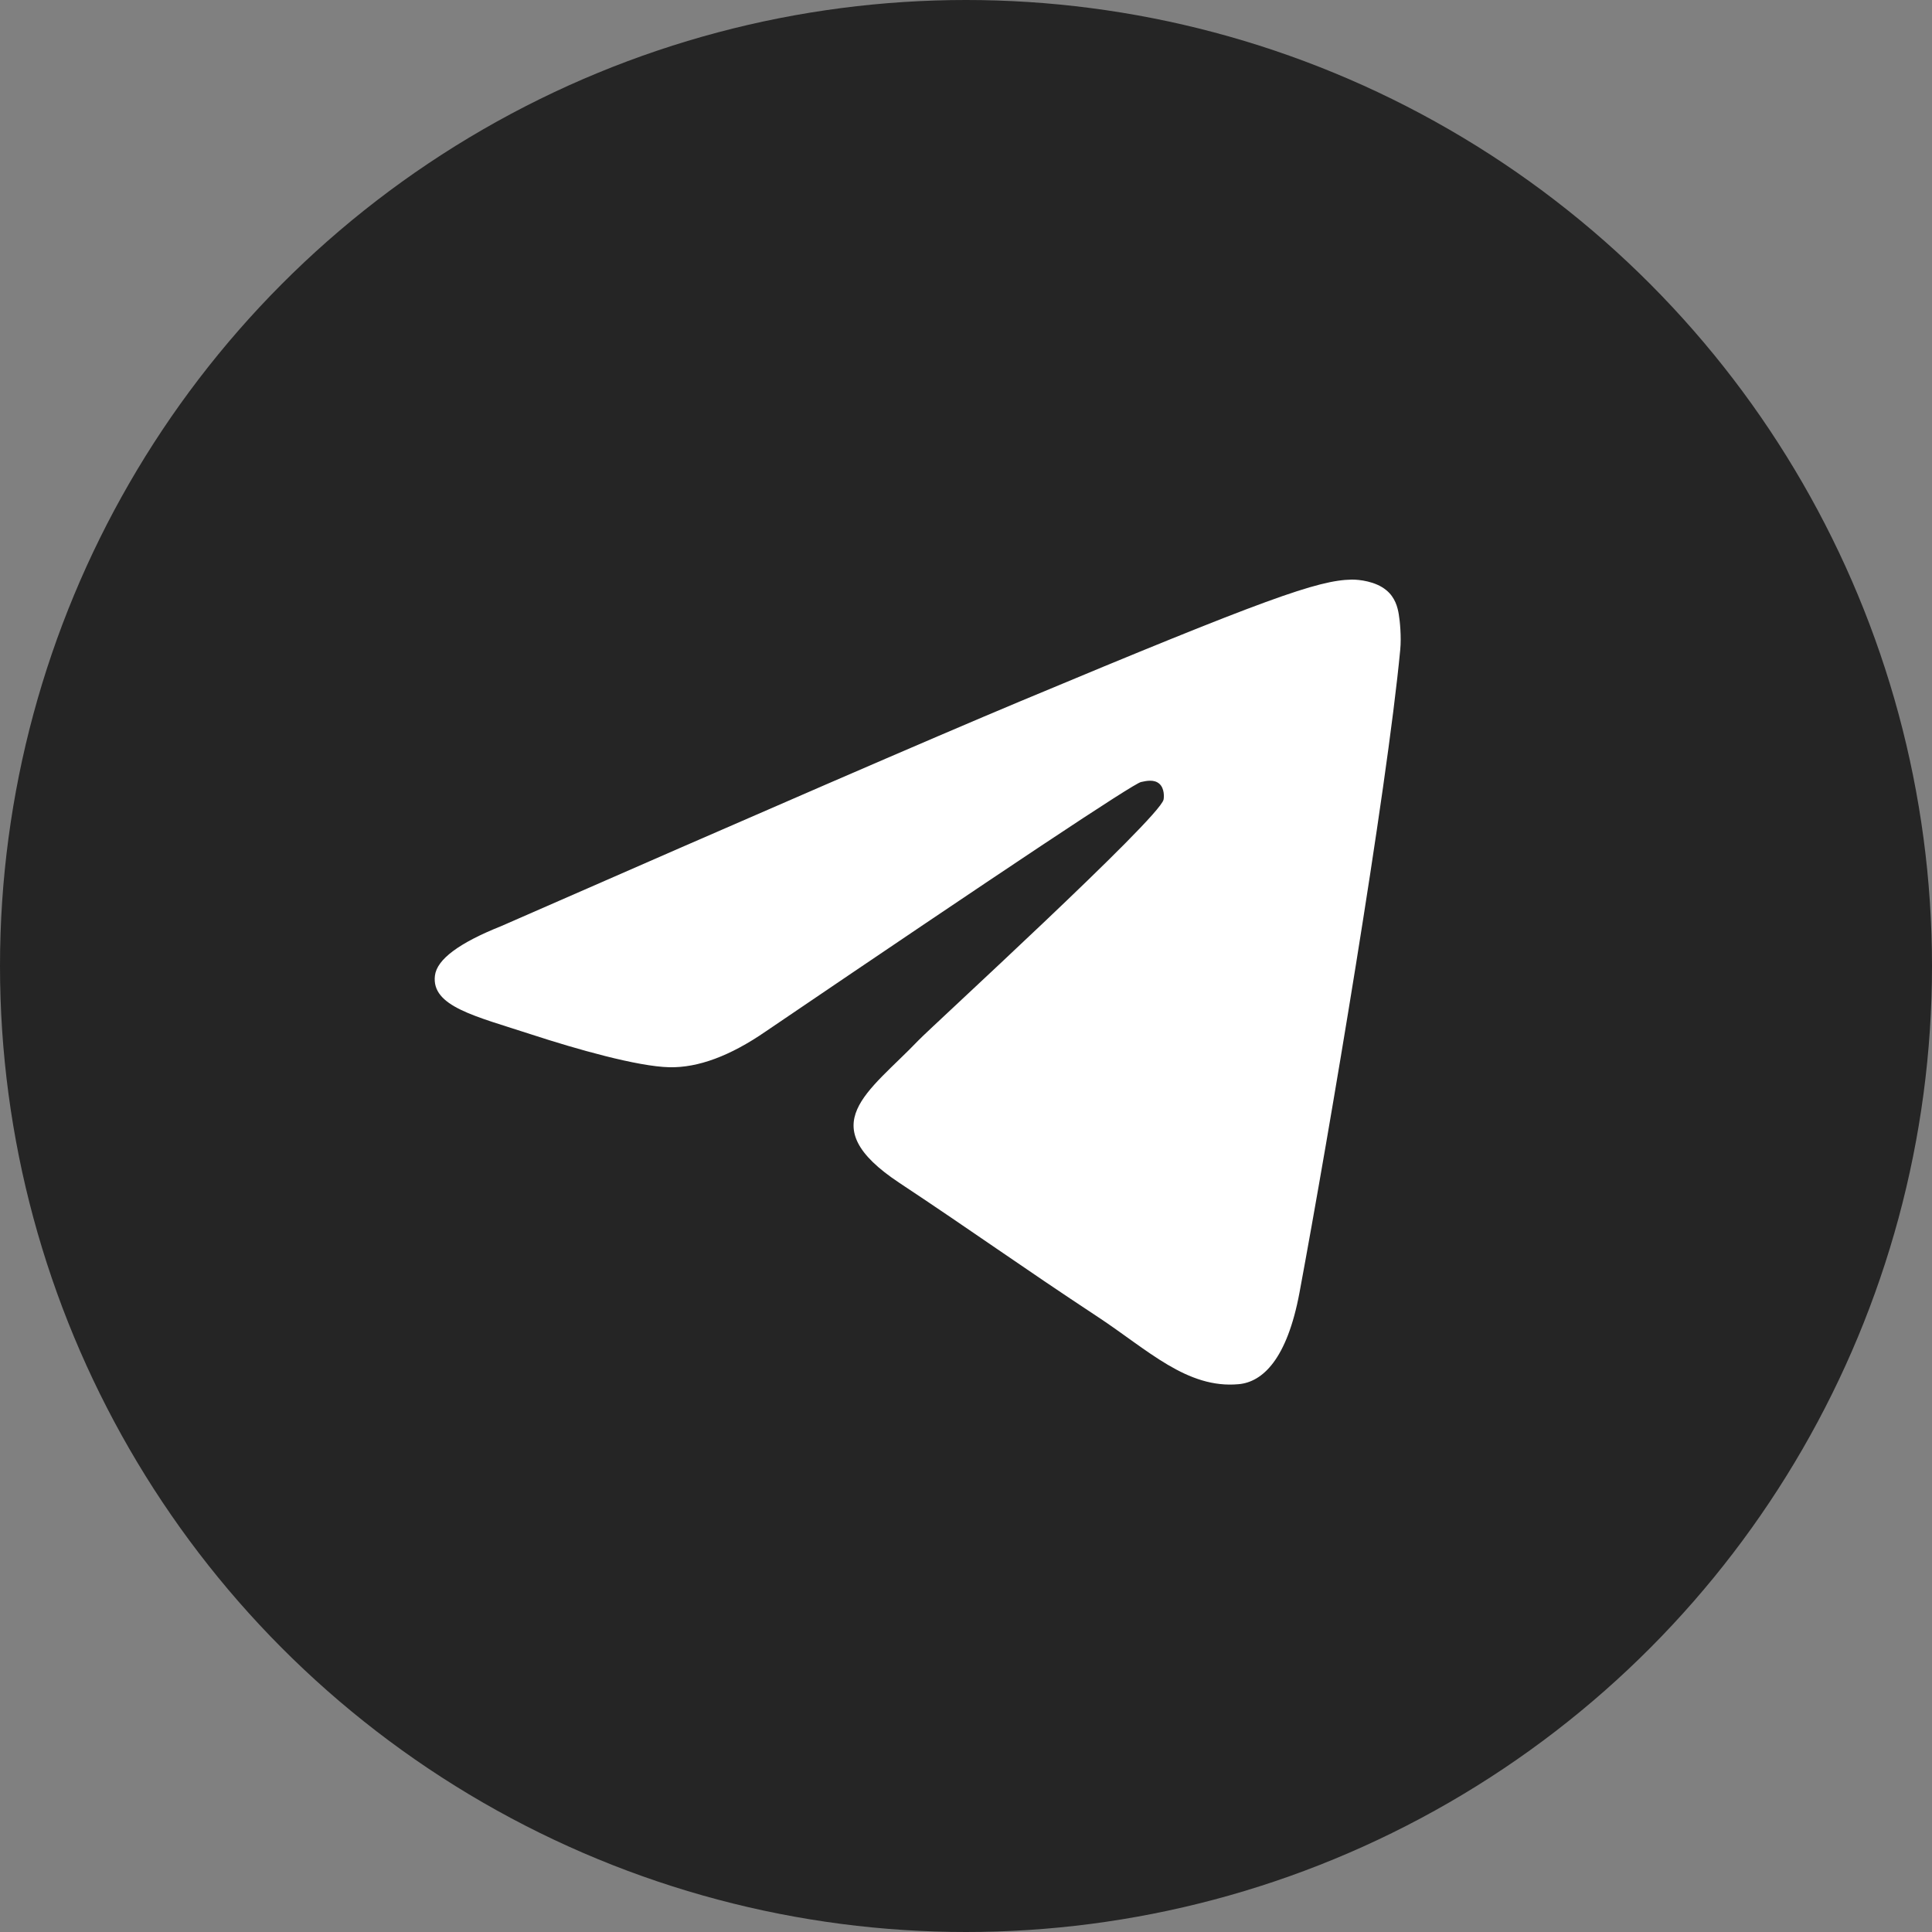
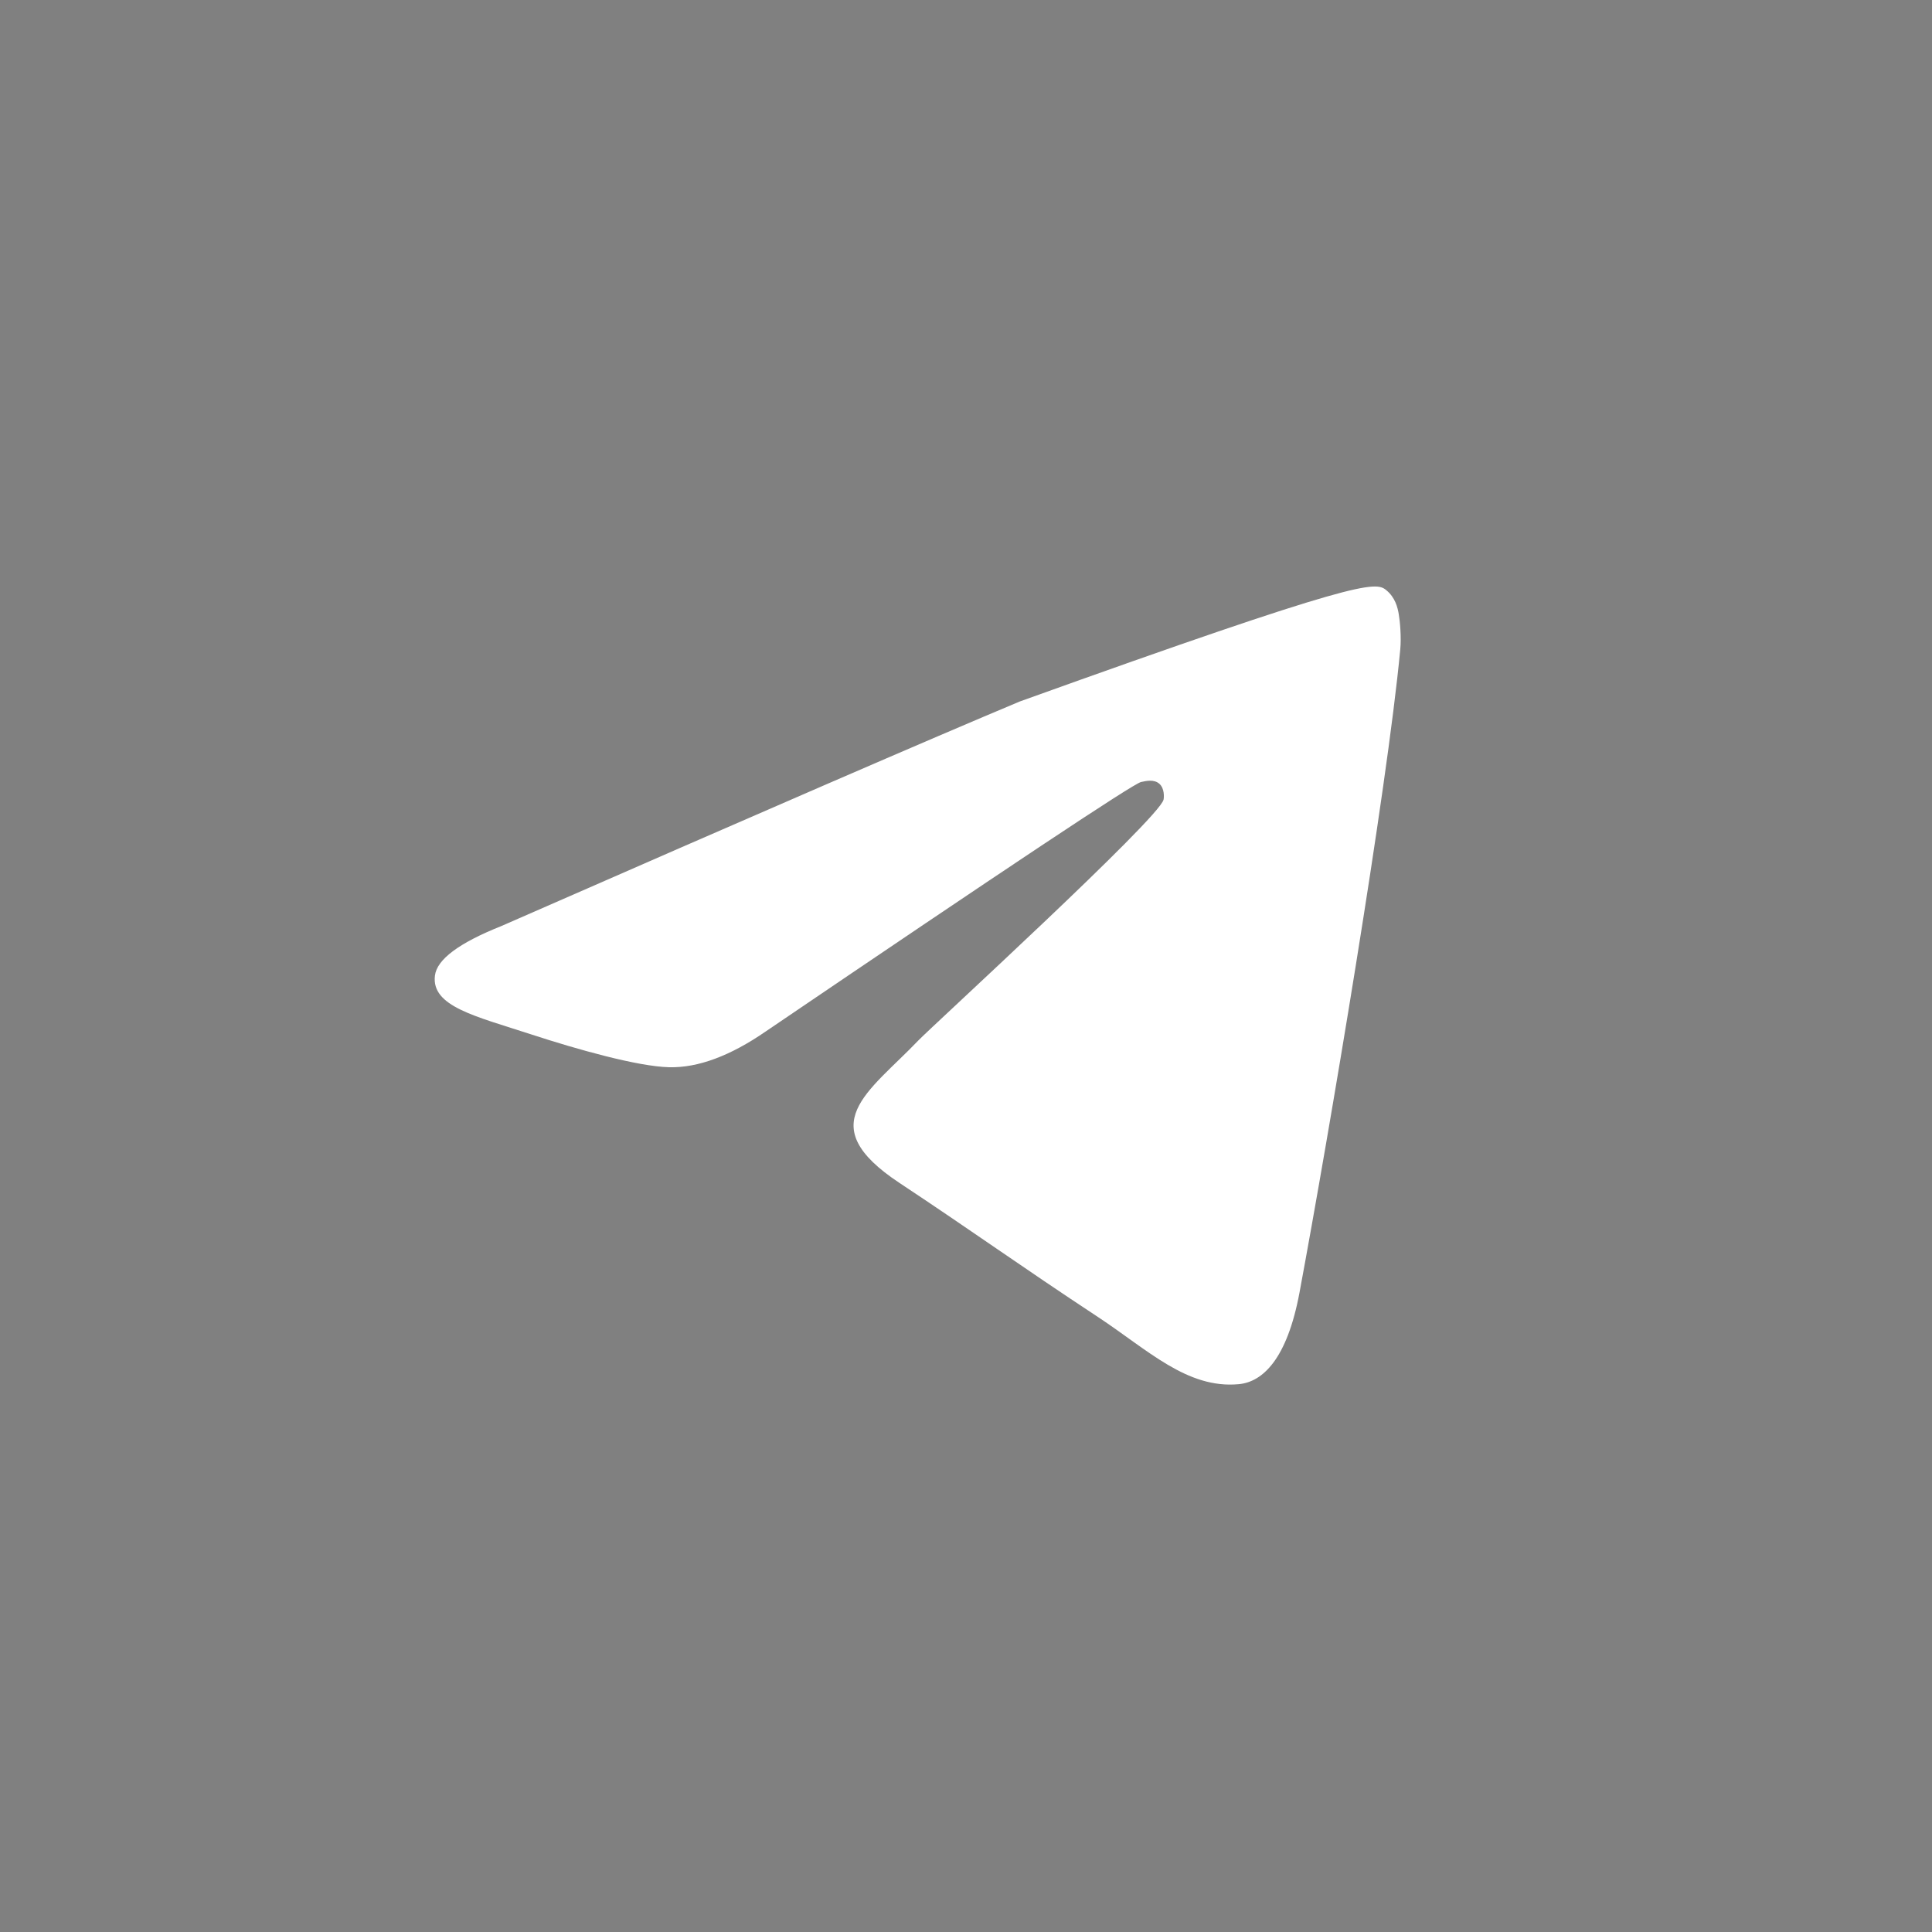
<svg xmlns="http://www.w3.org/2000/svg" width="40" height="40" viewBox="0 0 40 40" fill="none">
  <rect x="0" y="0" width="40" height="40" fill="#808080" stroke="none" />
-   <ellipse cx="20" cy="20" rx="20" ry="20" fill="#252525" />
-   <path d="M10.375 19.175C15.744 16.823 19.324 15.272 21.115 14.523C26.229 12.384 27.292 12.012 27.985 12C28.137 11.998 28.478 12.035 28.698 12.216C28.885 12.367 28.936 12.573 28.96 12.717C28.985 12.861 29.015 13.189 28.991 13.446C28.714 16.374 27.515 23.48 26.905 26.76C26.646 28.148 26.138 28.613 25.646 28.658C24.577 28.757 23.765 27.948 22.729 27.265C21.108 26.197 20.192 25.531 18.619 24.489C16.801 23.284 17.979 22.622 19.015 21.54C19.287 21.256 23.999 16.947 24.09 16.556C24.101 16.507 24.112 16.324 24.004 16.228C23.897 16.132 23.738 16.165 23.623 16.191C23.46 16.228 20.871 17.949 15.855 21.354C15.12 21.861 14.454 22.109 13.858 22.096C13.2 22.081 11.935 21.722 10.995 21.415C9.842 21.038 8.925 20.838 9.005 20.198C9.046 19.864 9.503 19.523 10.375 19.175Z" fill="white" />
+   <path d="M10.375 19.175C15.744 16.823 19.324 15.272 21.115 14.523C28.137 11.998 28.478 12.035 28.698 12.216C28.885 12.367 28.936 12.573 28.96 12.717C28.985 12.861 29.015 13.189 28.991 13.446C28.714 16.374 27.515 23.48 26.905 26.76C26.646 28.148 26.138 28.613 25.646 28.658C24.577 28.757 23.765 27.948 22.729 27.265C21.108 26.197 20.192 25.531 18.619 24.489C16.801 23.284 17.979 22.622 19.015 21.54C19.287 21.256 23.999 16.947 24.09 16.556C24.101 16.507 24.112 16.324 24.004 16.228C23.897 16.132 23.738 16.165 23.623 16.191C23.46 16.228 20.871 17.949 15.855 21.354C15.12 21.861 14.454 22.109 13.858 22.096C13.2 22.081 11.935 21.722 10.995 21.415C9.842 21.038 8.925 20.838 9.005 20.198C9.046 19.864 9.503 19.523 10.375 19.175Z" fill="white" />
</svg>